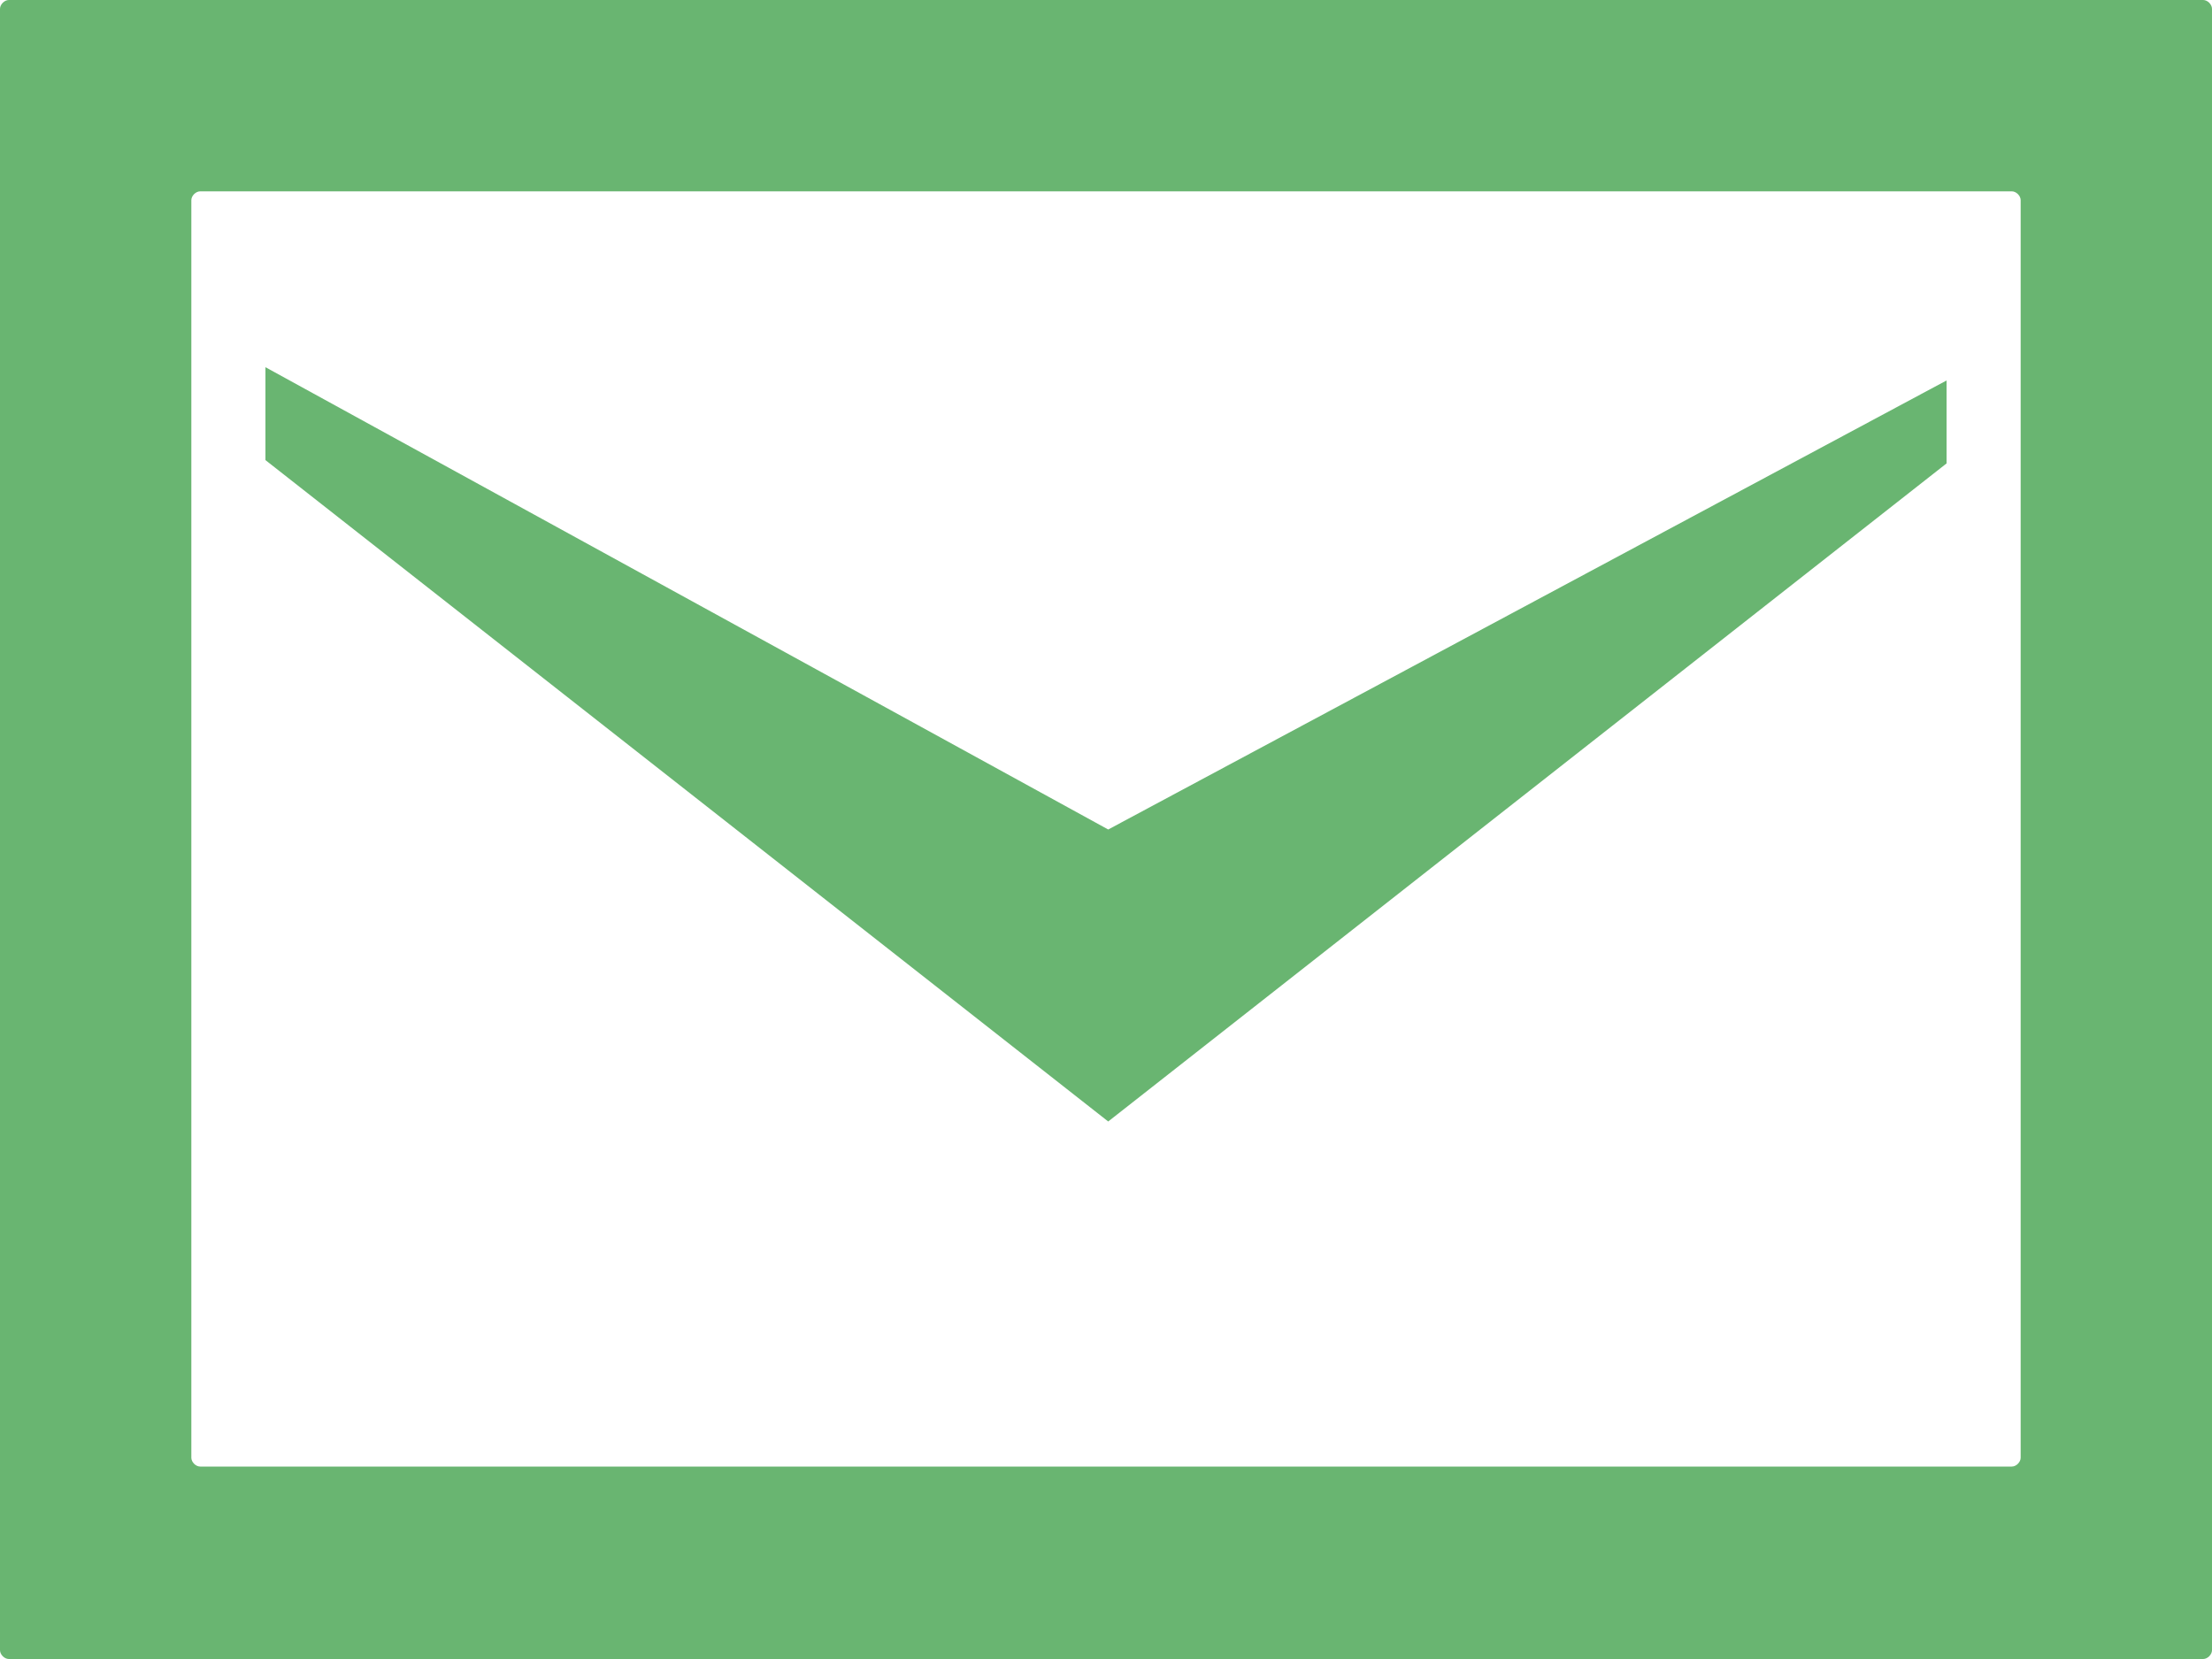
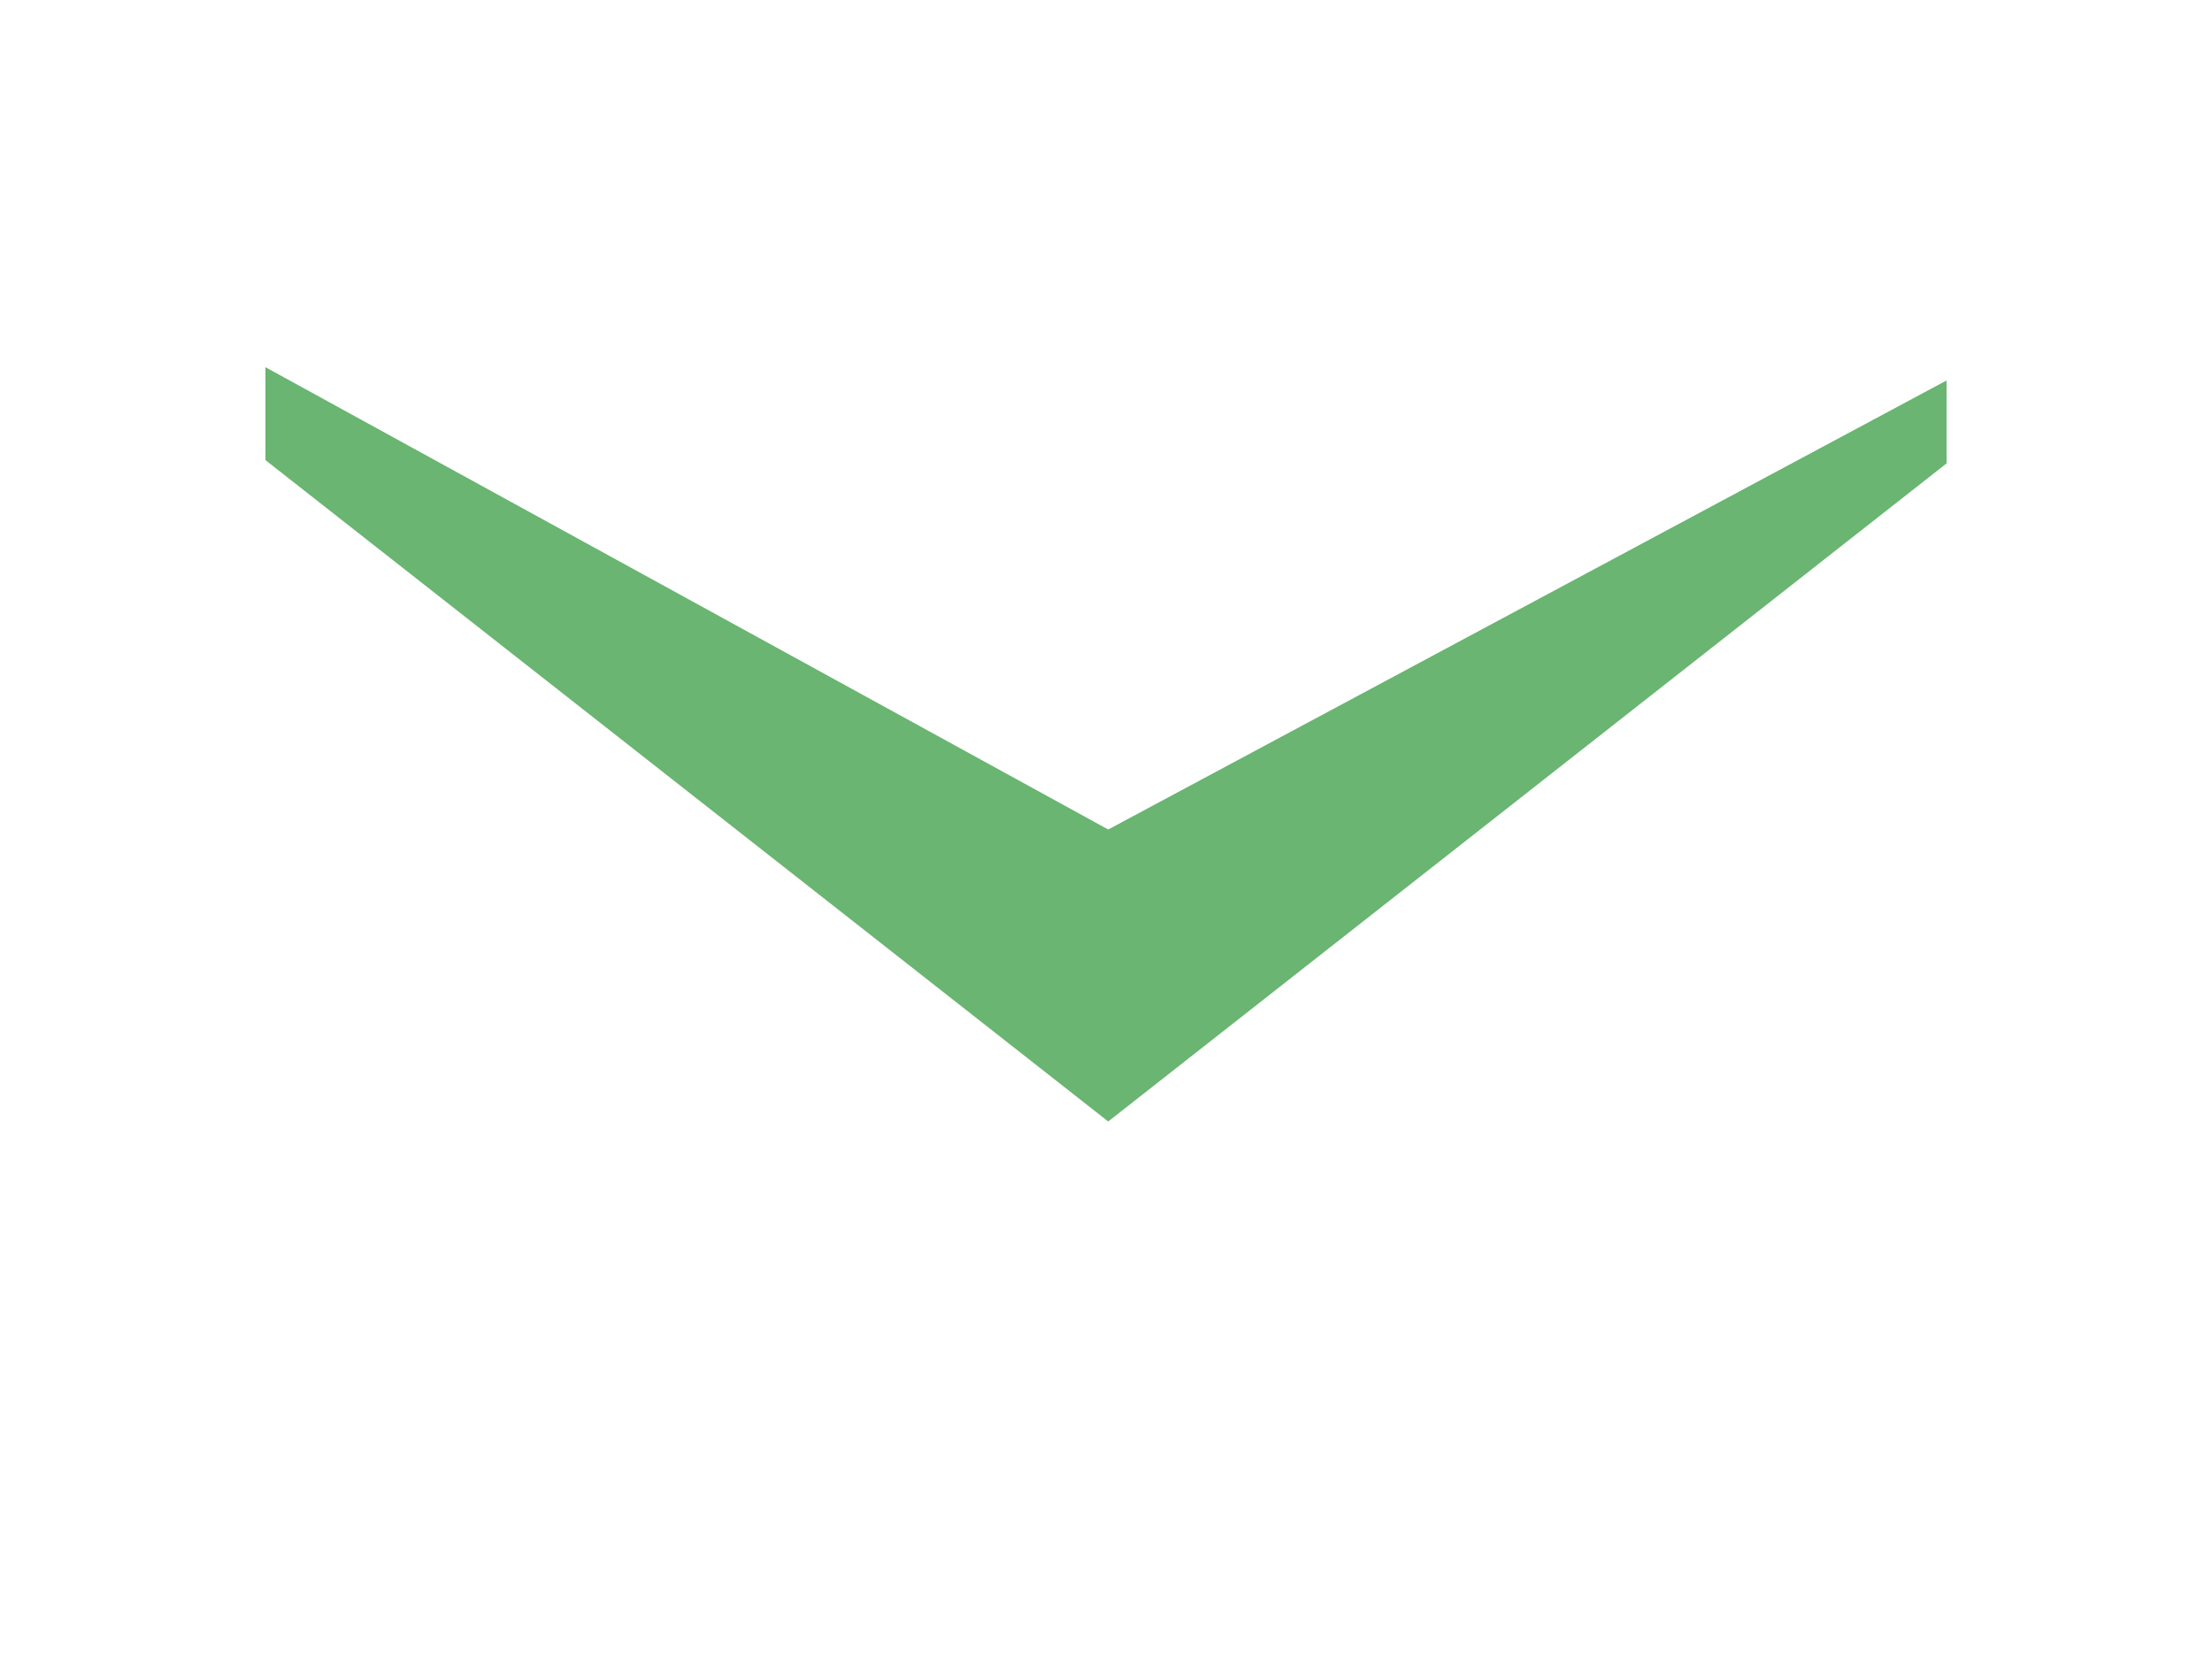
<svg xmlns="http://www.w3.org/2000/svg" version="1.1" id="レイヤー_1" x="0px" y="0px" viewBox="0 0 200 150" style="enable-background:new 0 0 200 150;" xml:space="preserve">
  <style type="text/css">
	.st0{fill:#69B571;}
</style>
  <g>
    <path id="パス_5" class="st0" d="M176,34.4v7.5l-75.8,59.5L24,41.6v-8.4L100.2,75L176,34.4z" />
    <g id="グループ_80" transform="translate(951 4460)">
      <g>
        <g id="グループ_79" transform="translate(0 0)">
-           <path id="パス_6" class="st0" d="M-950.2-4460c-0.4,0-0.8,0.4-0.8,0.8v148.4c0,0.4,0.4,0.8,0.8,0.8h198.4      c0.4,0,0.8-0.4,0.8-0.8v-148.4c0-0.4-0.4-0.8-0.8-0.8H-950.2z M-932.9-4327.4c-0.4,0-0.8-0.4-0.8-0.8v-113.7      c0-0.4,0.4-0.8,0.8-0.8h163.8c0.4,0,0.8,0.4,0.8,0.8v113.7c0,0.4-0.4,0.8-0.8,0.8H-932.9L-932.9-4327.4z" />
-         </g>
+           </g>
      </g>
    </g>
  </g>
</svg>